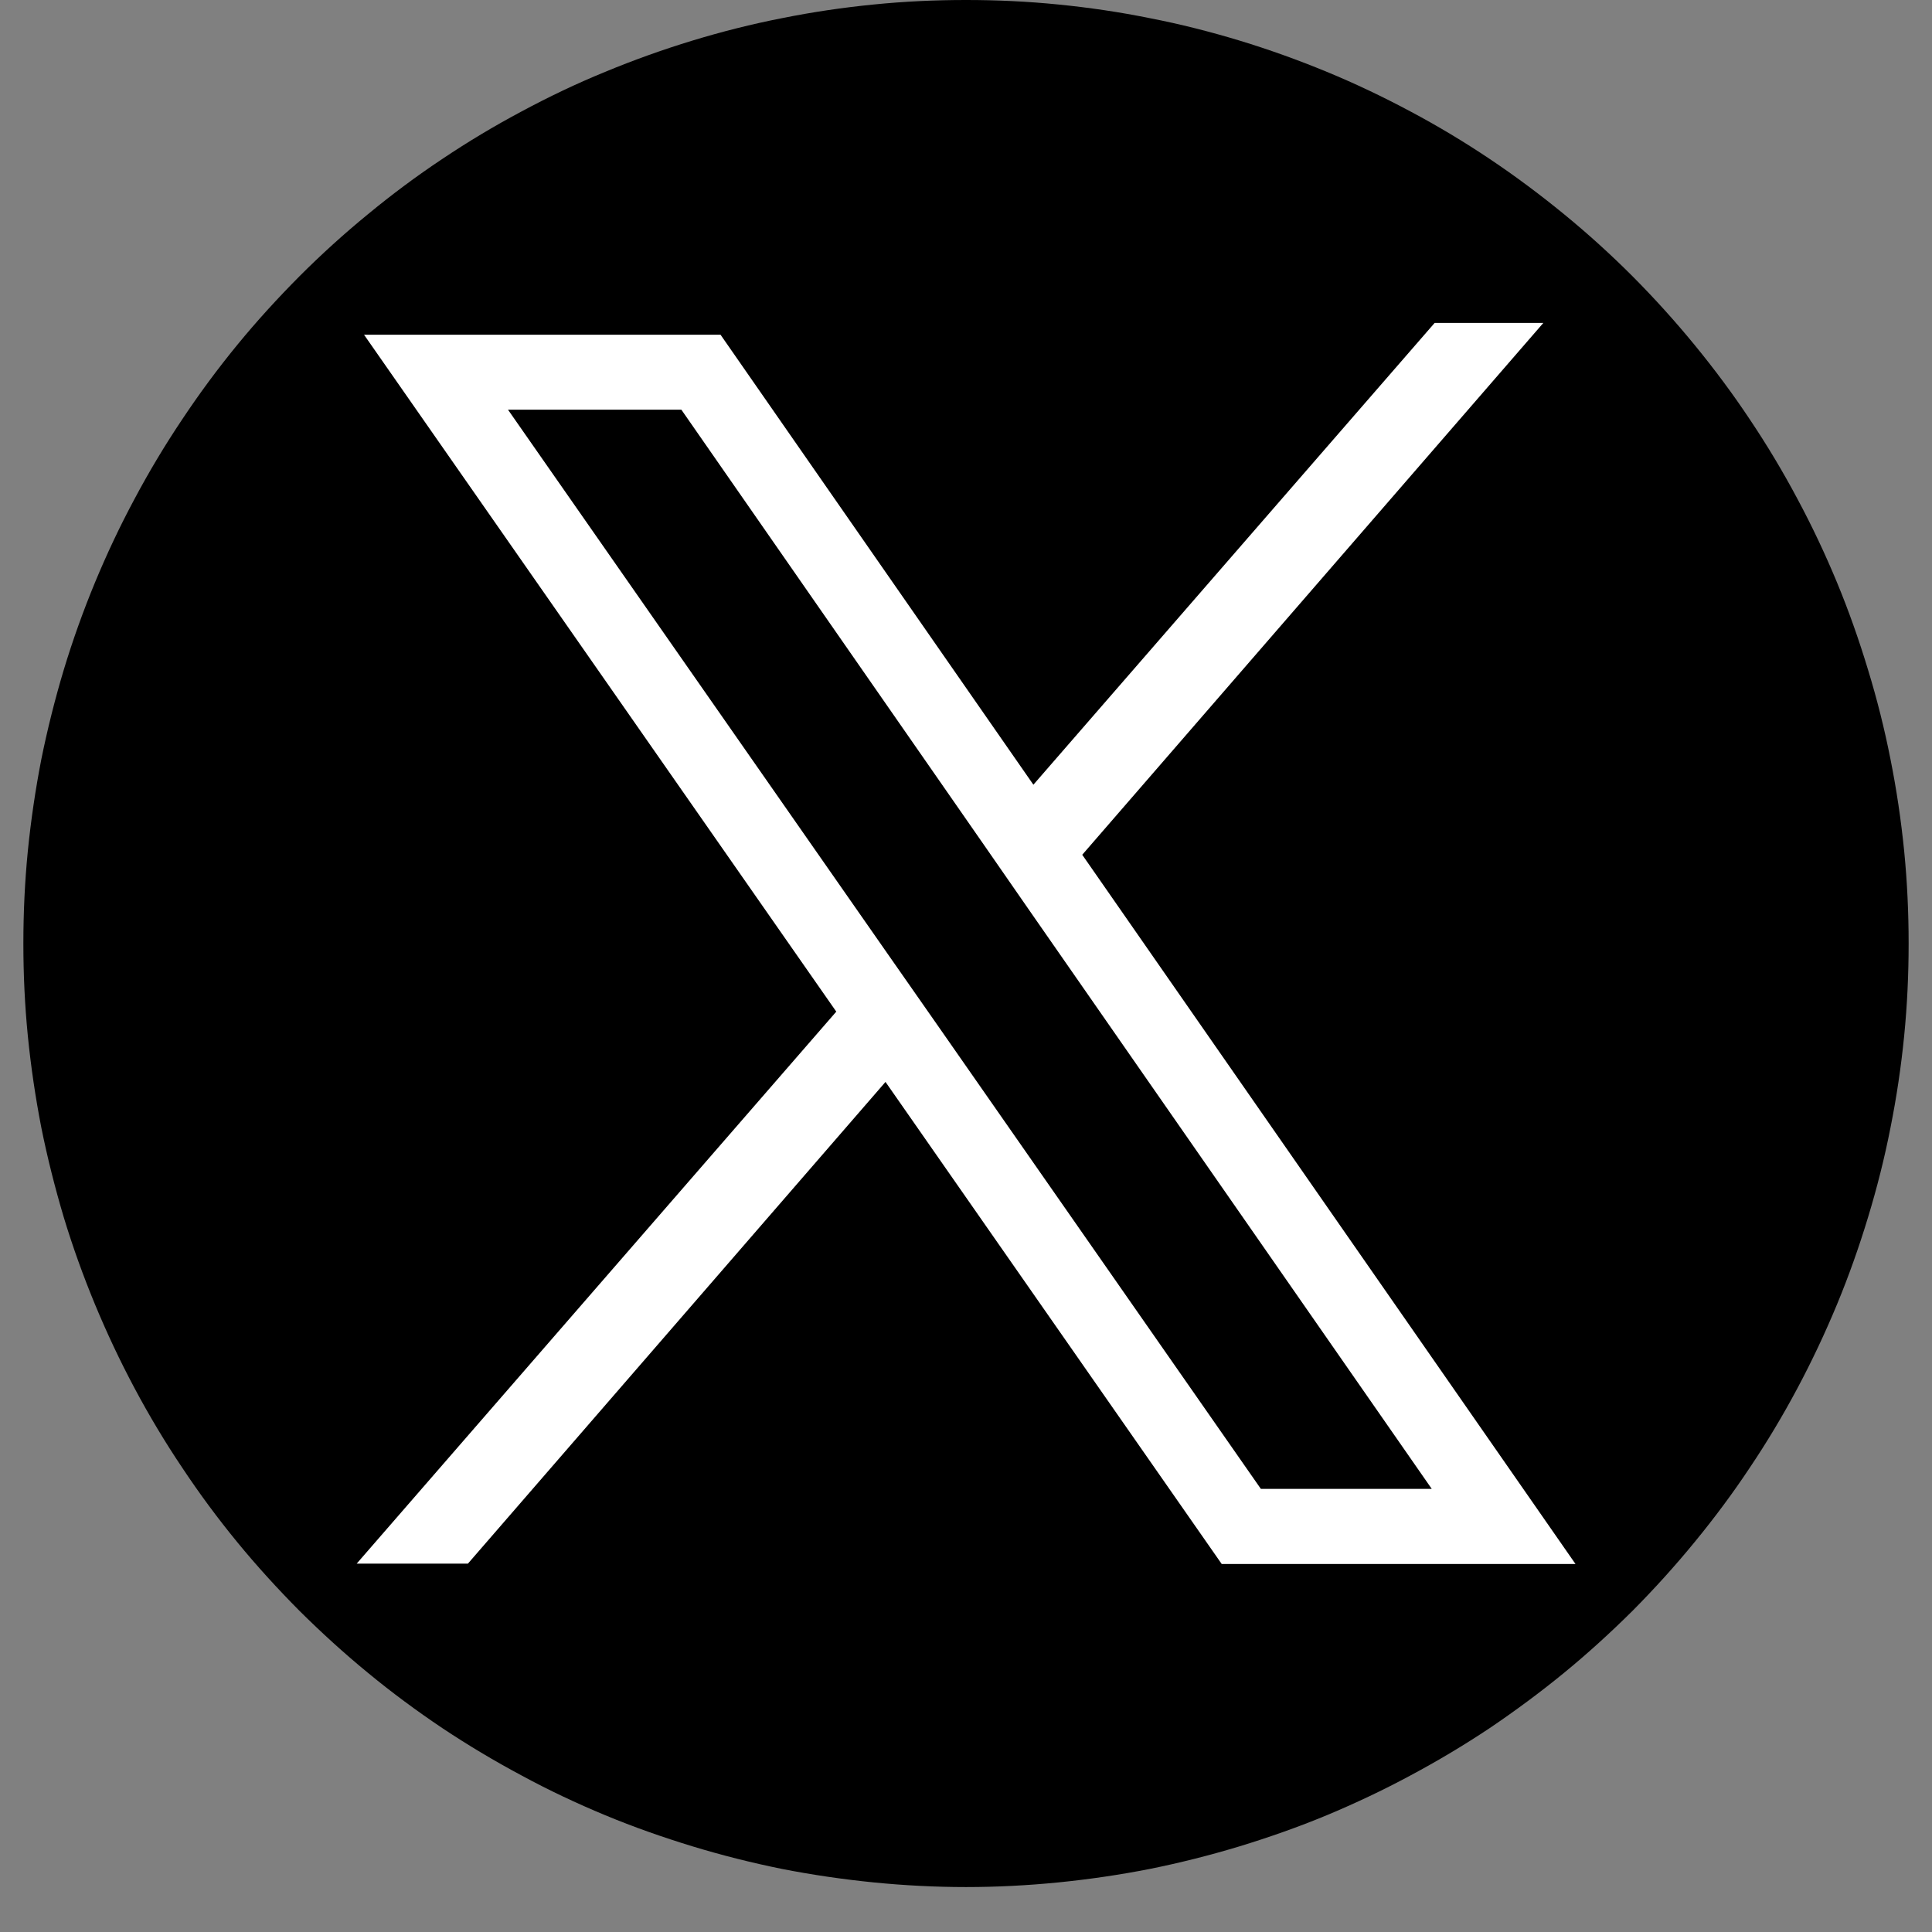
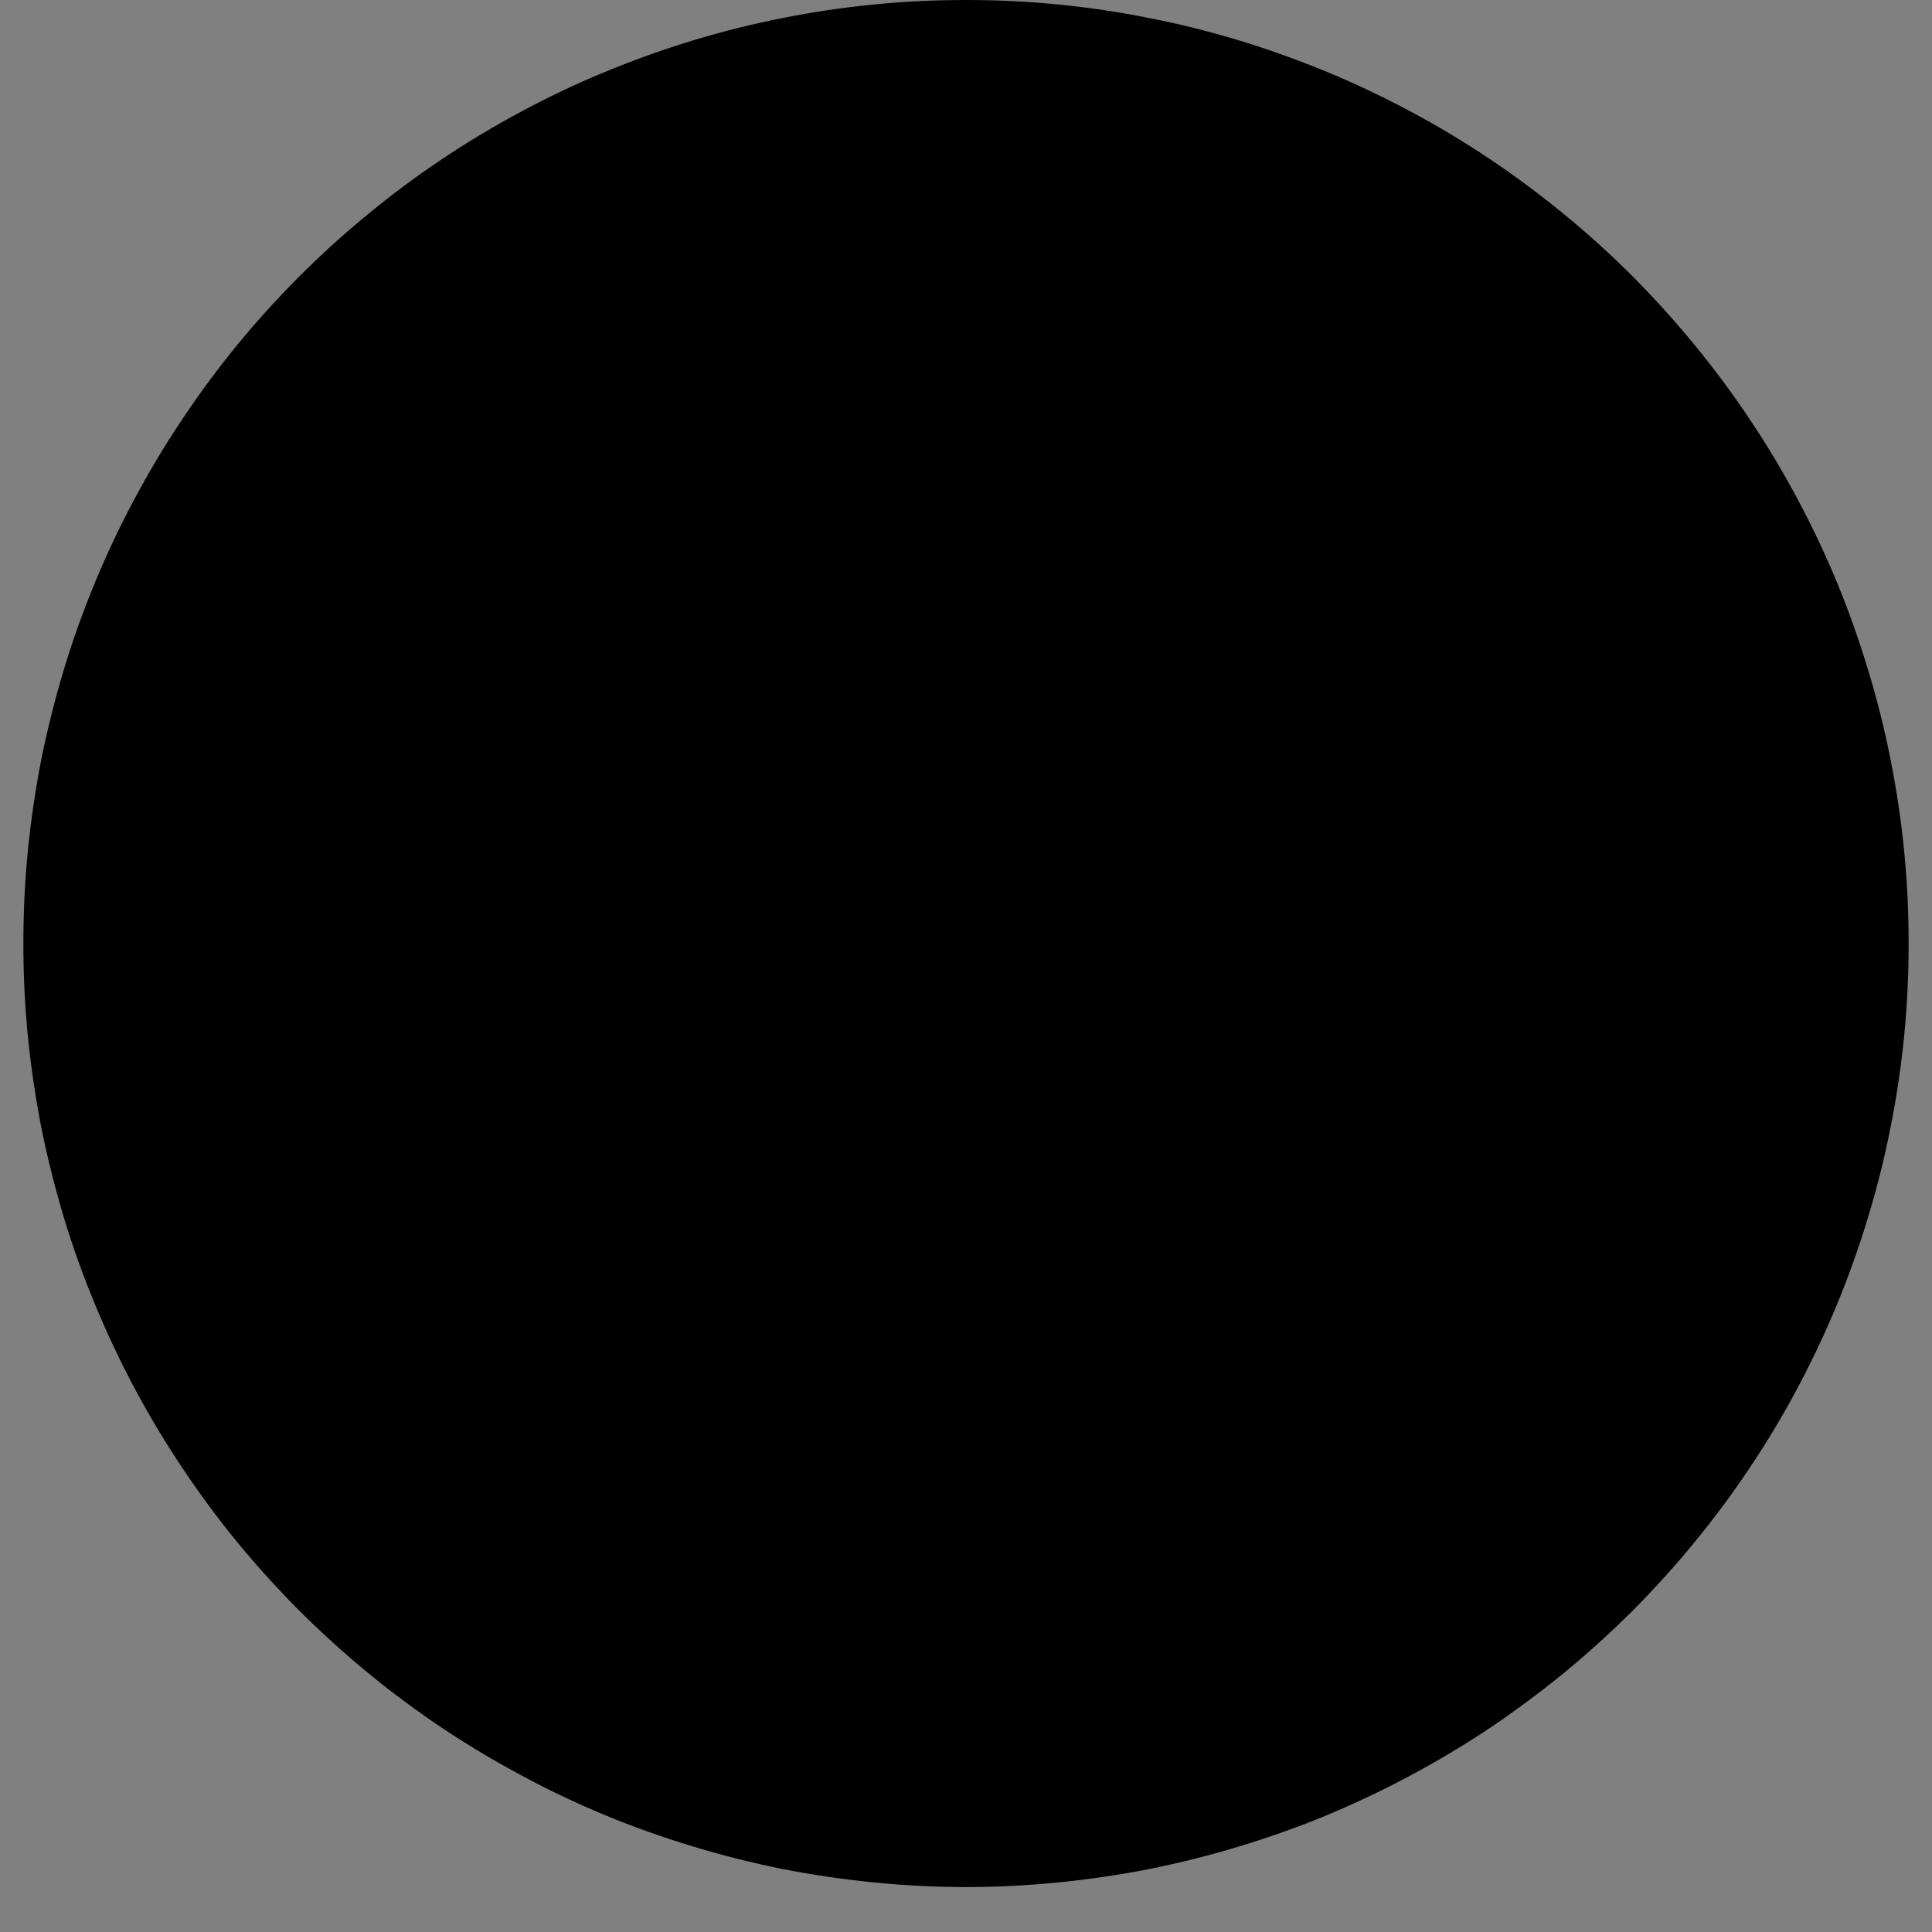
<svg xmlns="http://www.w3.org/2000/svg" width="56" zoomAndPan="magnify" viewBox="0 0 42 42" height="56" preserveAspectRatio="xMidYMid meet" version="1.0">
  <rect x="0" y="0" width="42" height="42" fill="#808080" stroke="none" />
  <defs>
    <clipPath id="f7c28f3e98">
      <path d="M 0.488 0 L 41.512 0 L 41.512 41.023 L 0.488 41.023 Z M 0.488 0 " clip-rule="nonzero" />
    </clipPath>
  </defs>
  <g clip-path="url(#f7c28f3e98)">
    <path fill="#000000" d="M 41.492 20.512 C 41.492 21.184 41.461 21.852 41.395 22.52 C 41.328 23.191 41.23 23.852 41.098 24.512 C 40.969 25.172 40.805 25.82 40.609 26.465 C 40.414 27.109 40.191 27.738 39.934 28.359 C 39.676 28.98 39.391 29.586 39.074 30.18 C 38.758 30.773 38.414 31.348 38.039 31.906 C 37.668 32.465 37.266 33.004 36.84 33.523 C 36.414 34.043 35.965 34.539 35.492 35.016 C 35.016 35.488 34.52 35.941 34 36.367 C 33.48 36.793 32.941 37.191 32.387 37.566 C 31.828 37.938 31.254 38.281 30.66 38.598 C 30.066 38.918 29.461 39.203 28.844 39.461 C 28.223 39.719 27.59 39.941 26.949 40.137 C 26.305 40.332 25.656 40.496 24.996 40.629 C 24.34 40.758 23.676 40.855 23.008 40.922 C 22.34 40.988 21.672 41.023 21 41.023 C 20.328 41.023 19.66 40.988 18.992 40.922 C 18.324 40.855 17.66 40.758 17 40.629 C 16.344 40.496 15.691 40.332 15.051 40.137 C 14.41 39.941 13.777 39.719 13.156 39.461 C 12.535 39.203 11.93 38.918 11.34 38.598 C 10.746 38.281 10.172 37.938 9.613 37.566 C 9.055 37.191 8.516 36.793 8 36.367 C 7.48 35.941 6.984 35.488 6.508 35.016 C 6.035 34.539 5.582 34.043 5.156 33.523 C 4.73 33.004 4.332 32.465 3.961 31.906 C 3.586 31.348 3.242 30.773 2.926 30.18 C 2.609 29.586 2.324 28.98 2.066 28.359 C 1.809 27.738 1.582 27.109 1.387 26.465 C 1.195 25.82 1.031 25.172 0.898 24.512 C 0.77 23.852 0.672 23.191 0.605 22.52 C 0.539 21.852 0.508 21.184 0.508 20.512 C 0.508 19.84 0.539 19.168 0.605 18.5 C 0.672 17.832 0.77 17.168 0.898 16.508 C 1.031 15.852 1.195 15.199 1.387 14.559 C 1.582 13.914 1.809 13.281 2.066 12.66 C 2.324 12.039 2.609 11.434 2.926 10.844 C 3.242 10.25 3.586 9.676 3.961 9.117 C 4.332 8.559 4.73 8.02 5.156 7.5 C 5.582 6.98 6.035 6.484 6.508 6.008 C 6.984 5.531 7.48 5.082 8 4.656 C 8.516 4.23 9.055 3.828 9.613 3.457 C 10.172 3.082 10.746 2.738 11.34 2.422 C 11.93 2.105 12.535 1.816 13.156 1.562 C 13.777 1.305 14.41 1.078 15.051 0.883 C 15.691 0.688 16.344 0.523 17 0.395 C 17.66 0.262 18.324 0.164 18.992 0.098 C 19.66 0.031 20.328 0 21 0 C 21.672 0 22.34 0.031 23.008 0.098 C 23.676 0.164 24.34 0.262 24.996 0.395 C 25.656 0.523 26.305 0.688 26.949 0.883 C 27.59 1.078 28.223 1.305 28.844 1.562 C 29.461 1.816 30.066 2.105 30.66 2.422 C 31.254 2.738 31.828 3.082 32.387 3.457 C 32.941 3.828 33.48 4.23 34 4.656 C 34.52 5.082 35.016 5.531 35.492 6.008 C 35.965 6.484 36.414 6.98 36.84 7.5 C 37.266 8.02 37.668 8.559 38.039 9.117 C 38.414 9.676 38.758 10.25 39.074 10.844 C 39.391 11.434 39.676 12.039 39.934 12.66 C 40.191 13.281 40.414 13.914 40.609 14.559 C 40.805 15.199 40.969 15.852 41.098 16.508 C 41.23 17.168 41.328 17.832 41.395 18.5 C 41.461 19.168 41.492 19.84 41.492 20.512 Z M 41.492 20.512 " fill-opacity="1" fill-rule="nonzero" />
  </g>
-   <path fill="#ffffff" d="M 23.527 18.582 L 33.551 7.02 L 31.188 7.02 L 22.465 17.059 L 15.664 7.277 L 7.914 7.277 L 18.18 21.992 L 7.754 33.992 L 10.172 33.992 L 19.25 23.52 L 26.559 34 L 34.25 34 Z M 20.352 22.246 L 19.285 20.719 L 11.043 8.906 L 14.812 8.906 L 21.363 18.328 L 22.422 19.855 L 31.125 32.367 L 27.41 32.367 Z M 20.352 22.246 " fill-opacity="1" fill-rule="nonzero" />
</svg>